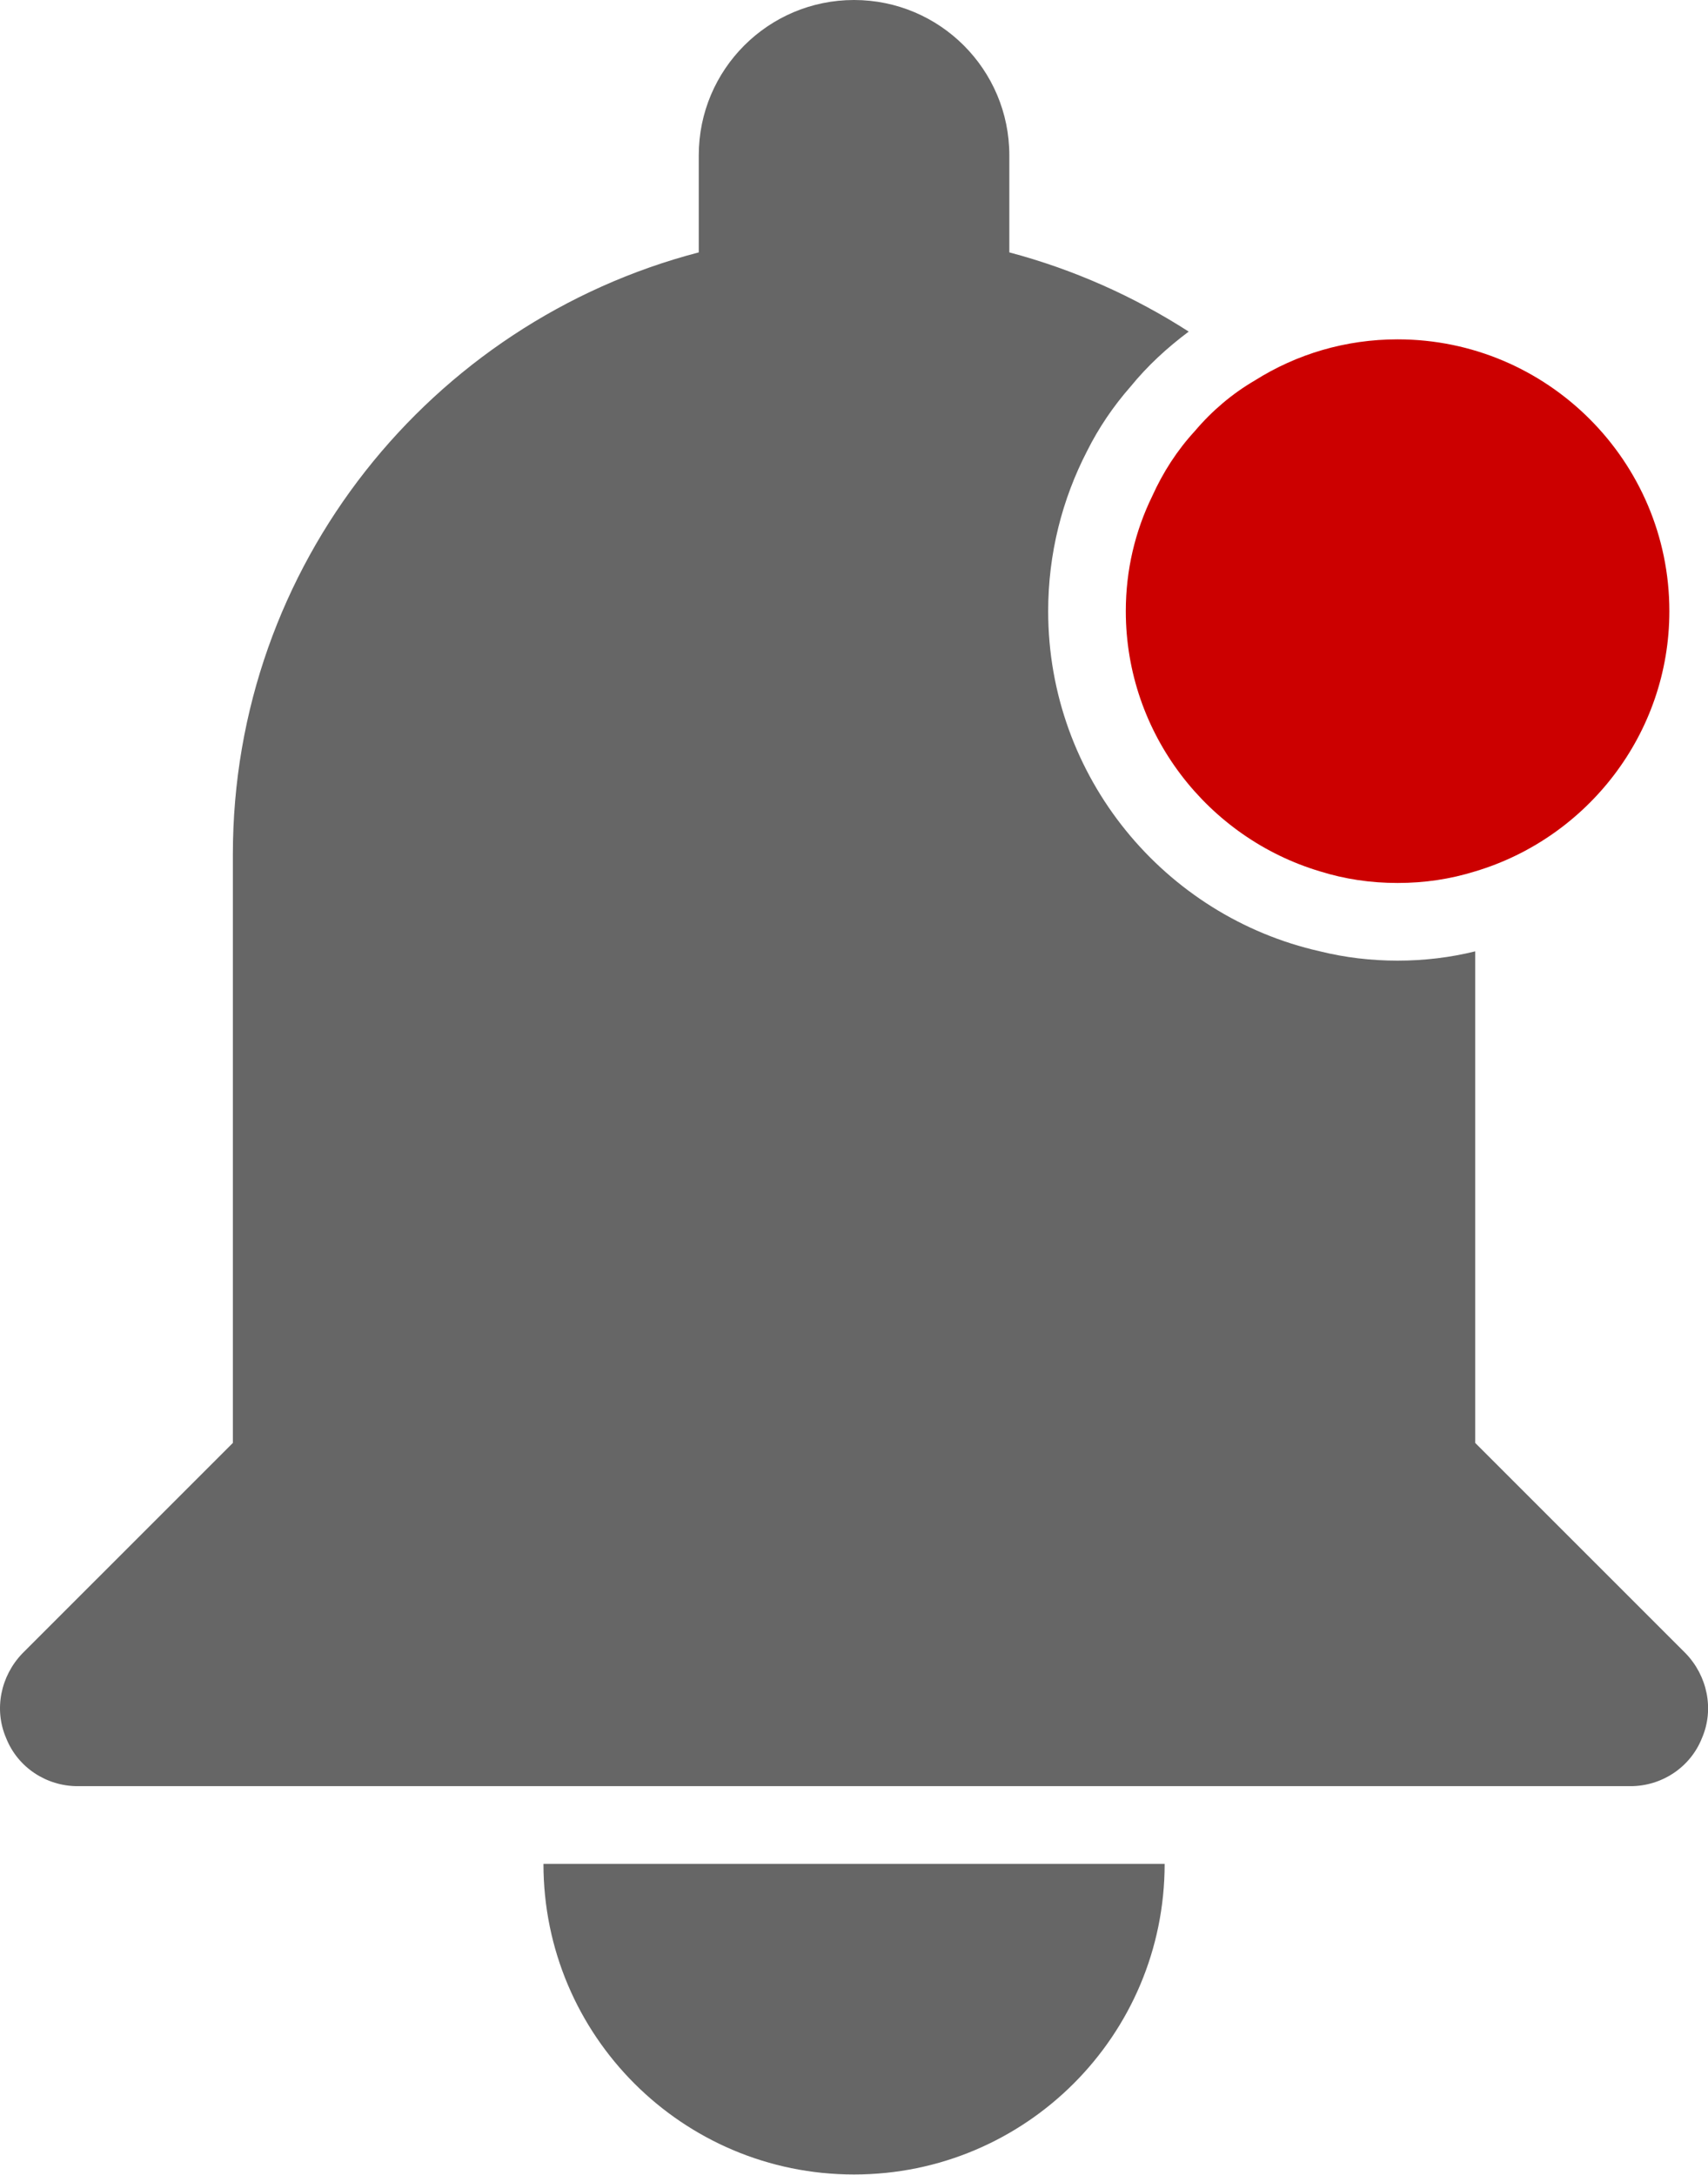
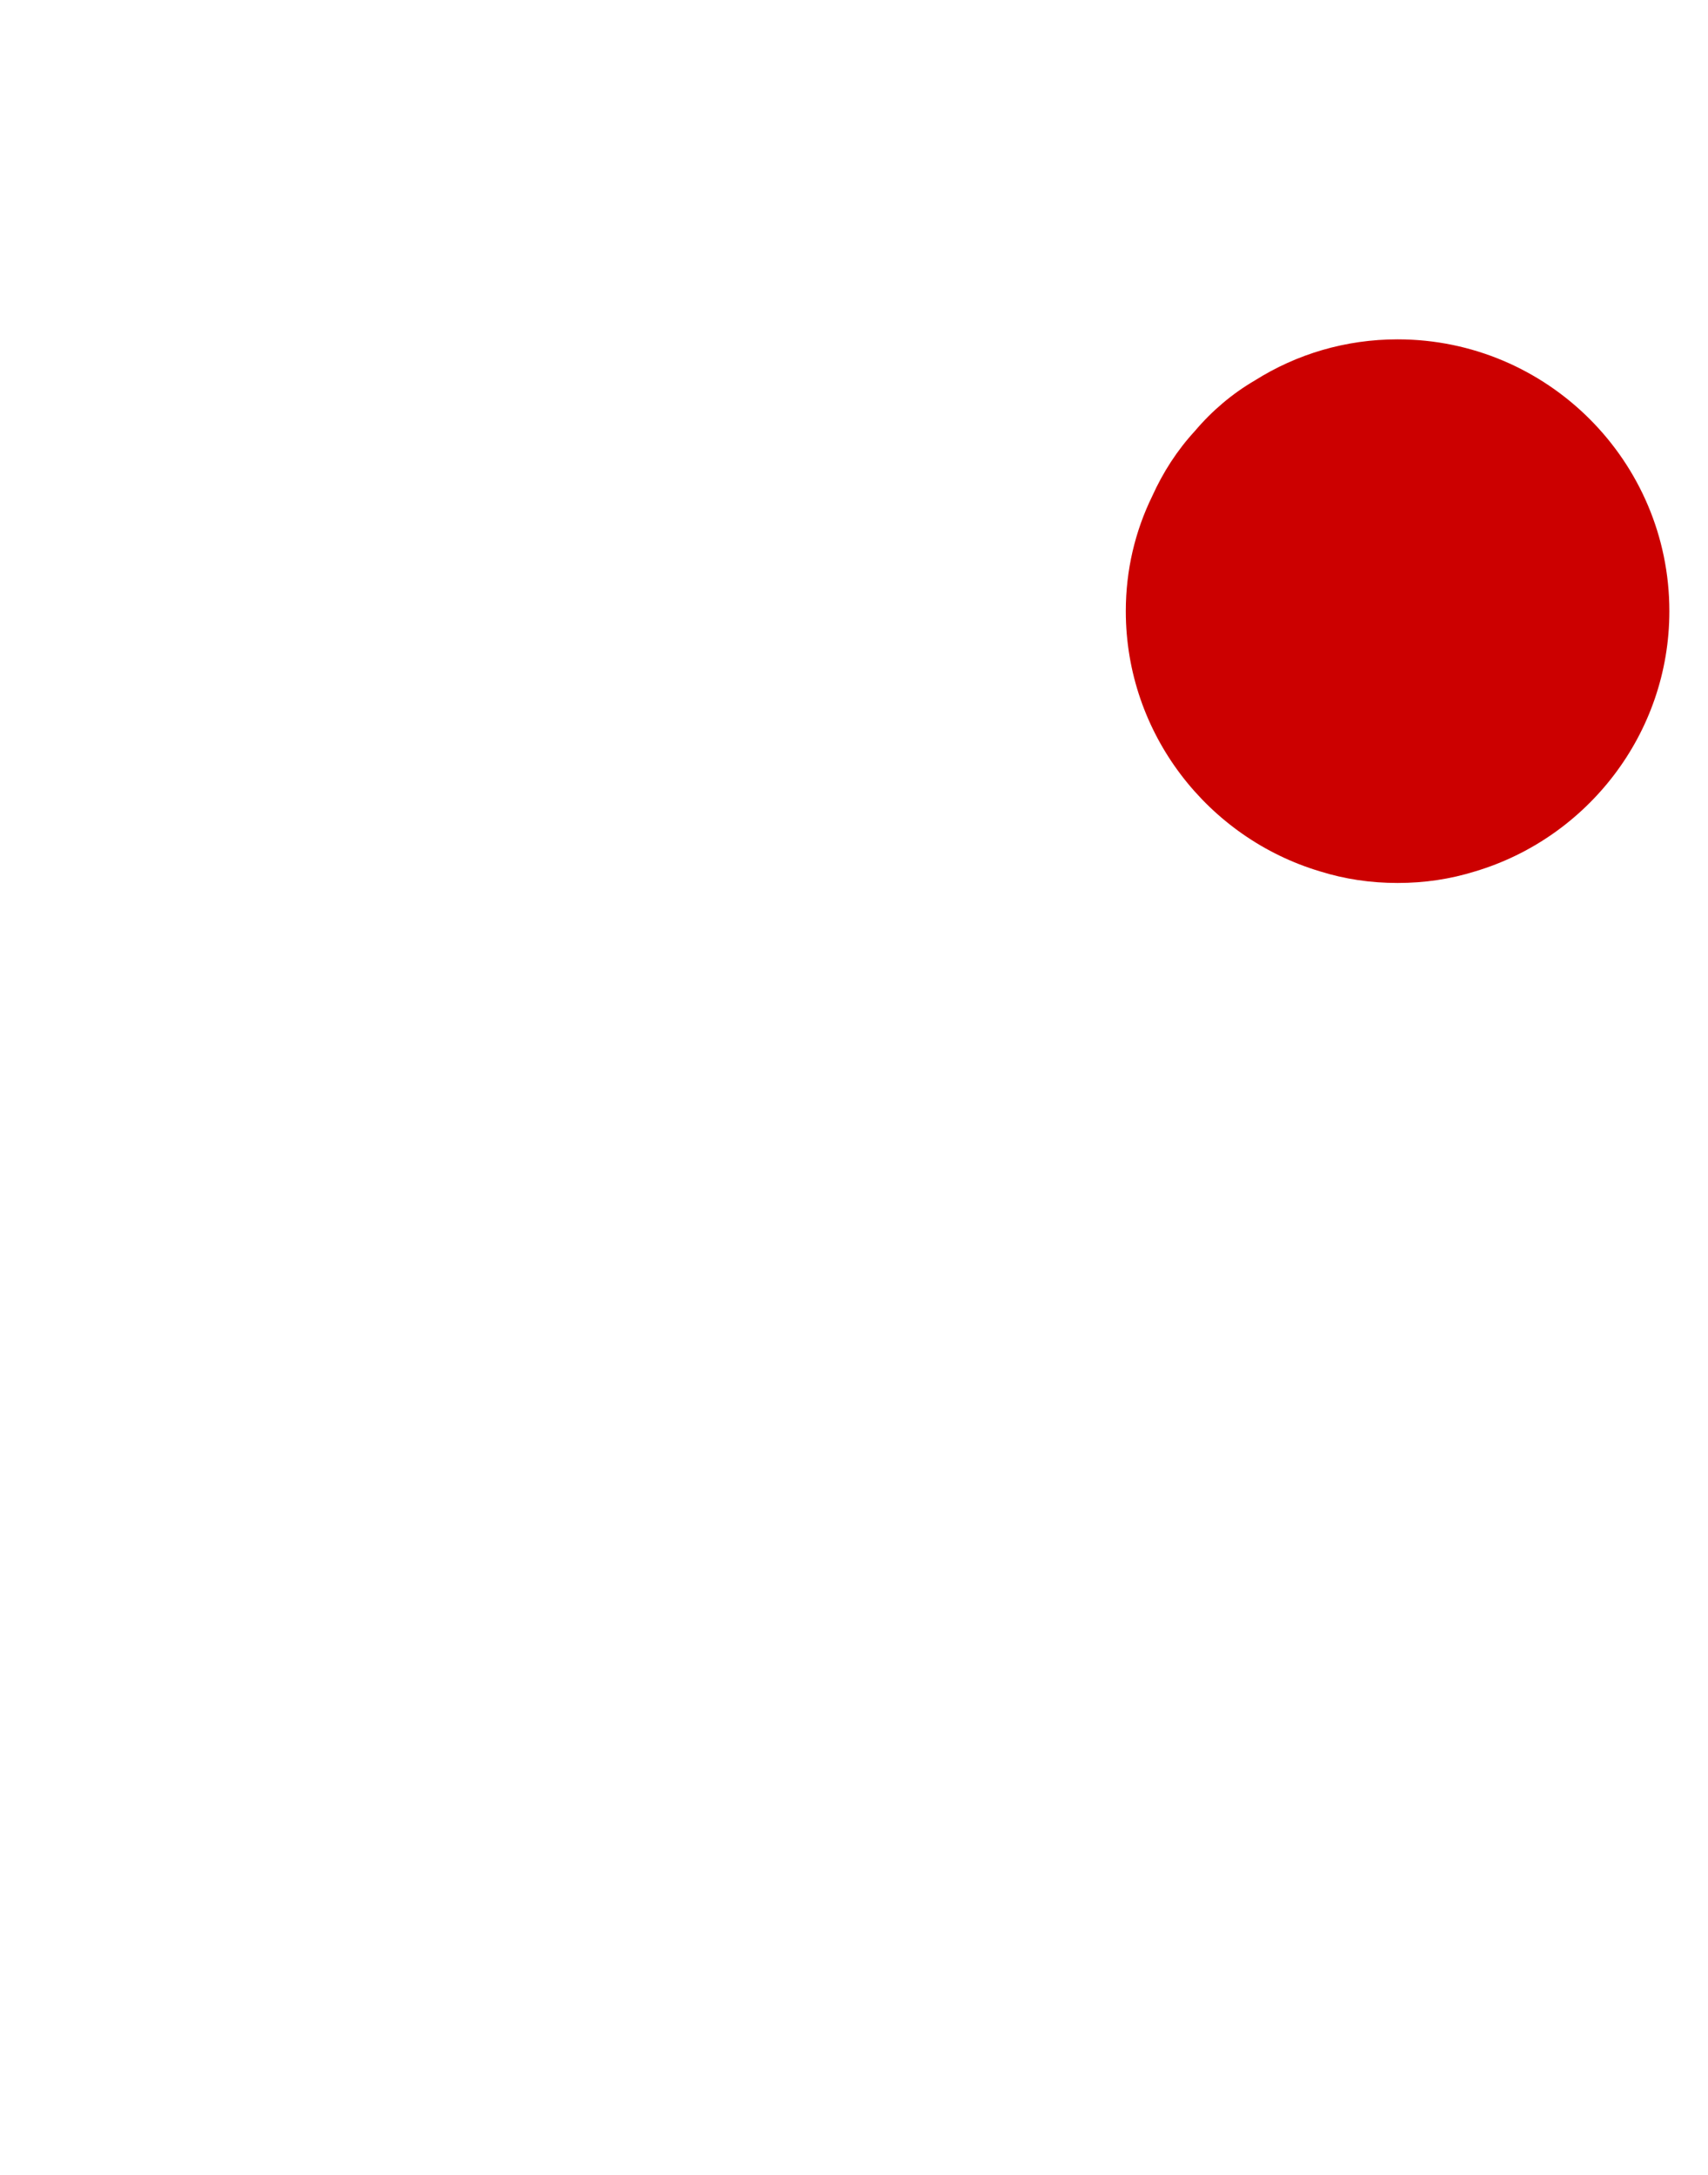
<svg xmlns="http://www.w3.org/2000/svg" height="244.3" preserveAspectRatio="xMidYMid meet" version="1.0" viewBox="0.0 0.0 191.9 244.3" width="191.9" zoomAndPan="magnify">
  <defs>
    <clipPath id="a">
-       <path d="M 0 0 L 191.91 0 L 191.91 201 L 0 201 Z M 0 0" />
-     </clipPath>
+       </clipPath>
    <clipPath id="b">
-       <path d="M 61 209 L 131 209 L 131 244.27 L 61 244.27 Z M 61 209" />
-     </clipPath>
+       </clipPath>
  </defs>
  <g>
    <g clip-path="url(#a)" id="change1_2">
-       <path d="M 189.391 185.73 L 165.746 162.09 L 165.746 106.867 C 162.953 107.562 159.988 107.914 157.023 107.914 C 154.059 107.914 151.09 107.562 148.301 106.867 C 130.852 102.941 117.766 87.324 117.766 68.656 C 117.766 62.199 119.336 56.094 122.129 50.684 C 123.434 48.066 125.094 45.625 127.012 43.441 C 128.93 41.086 131.113 39.082 133.555 37.25 C 127.449 33.324 120.645 30.27 113.402 28.352 L 113.402 17.449 C 113.402 7.812 105.59 0 95.953 0 C 86.316 0 78.508 7.812 78.508 17.449 L 78.508 28.352 C 48.41 36.203 26.164 63.508 26.164 95.961 L 26.164 162.09 L 2.52 185.73 C 0.078 188.262 -0.707 192.012 0.688 195.242 C 1.996 198.555 5.227 200.648 8.715 200.648 L 183.195 200.648 C 186.684 200.648 189.91 198.555 191.223 195.242 C 192.617 192.012 191.832 188.262 189.391 185.73" fill="#666" />
-     </g>
+       </g>
    <g clip-path="url(#b)" id="change1_1">
      <path d="M 95.953 244.27 C 115.234 244.27 130.852 228.652 130.852 209.375 L 61.059 209.375 C 61.059 228.652 76.676 244.27 95.953 244.27" fill="#666" />
    </g>
    <g id="change2_1">
      <path d="M 126.488 68.656 C 126.488 82.438 135.734 94.129 148.301 97.883 C 151.09 98.754 153.969 99.188 157.023 99.188 C 160.074 99.188 162.953 98.754 165.746 97.883 C 178.309 94.129 187.559 82.438 187.559 68.656 C 187.559 51.816 173.859 38.121 157.023 38.121 C 151.176 38.121 145.68 39.777 140.973 42.746 C 138.441 44.227 136.172 46.148 134.254 48.414 C 132.246 50.598 130.676 53.039 129.453 55.742 C 127.535 59.668 126.488 64.031 126.488 68.656" fill="#c00" />
    </g>
  </g>
</svg>